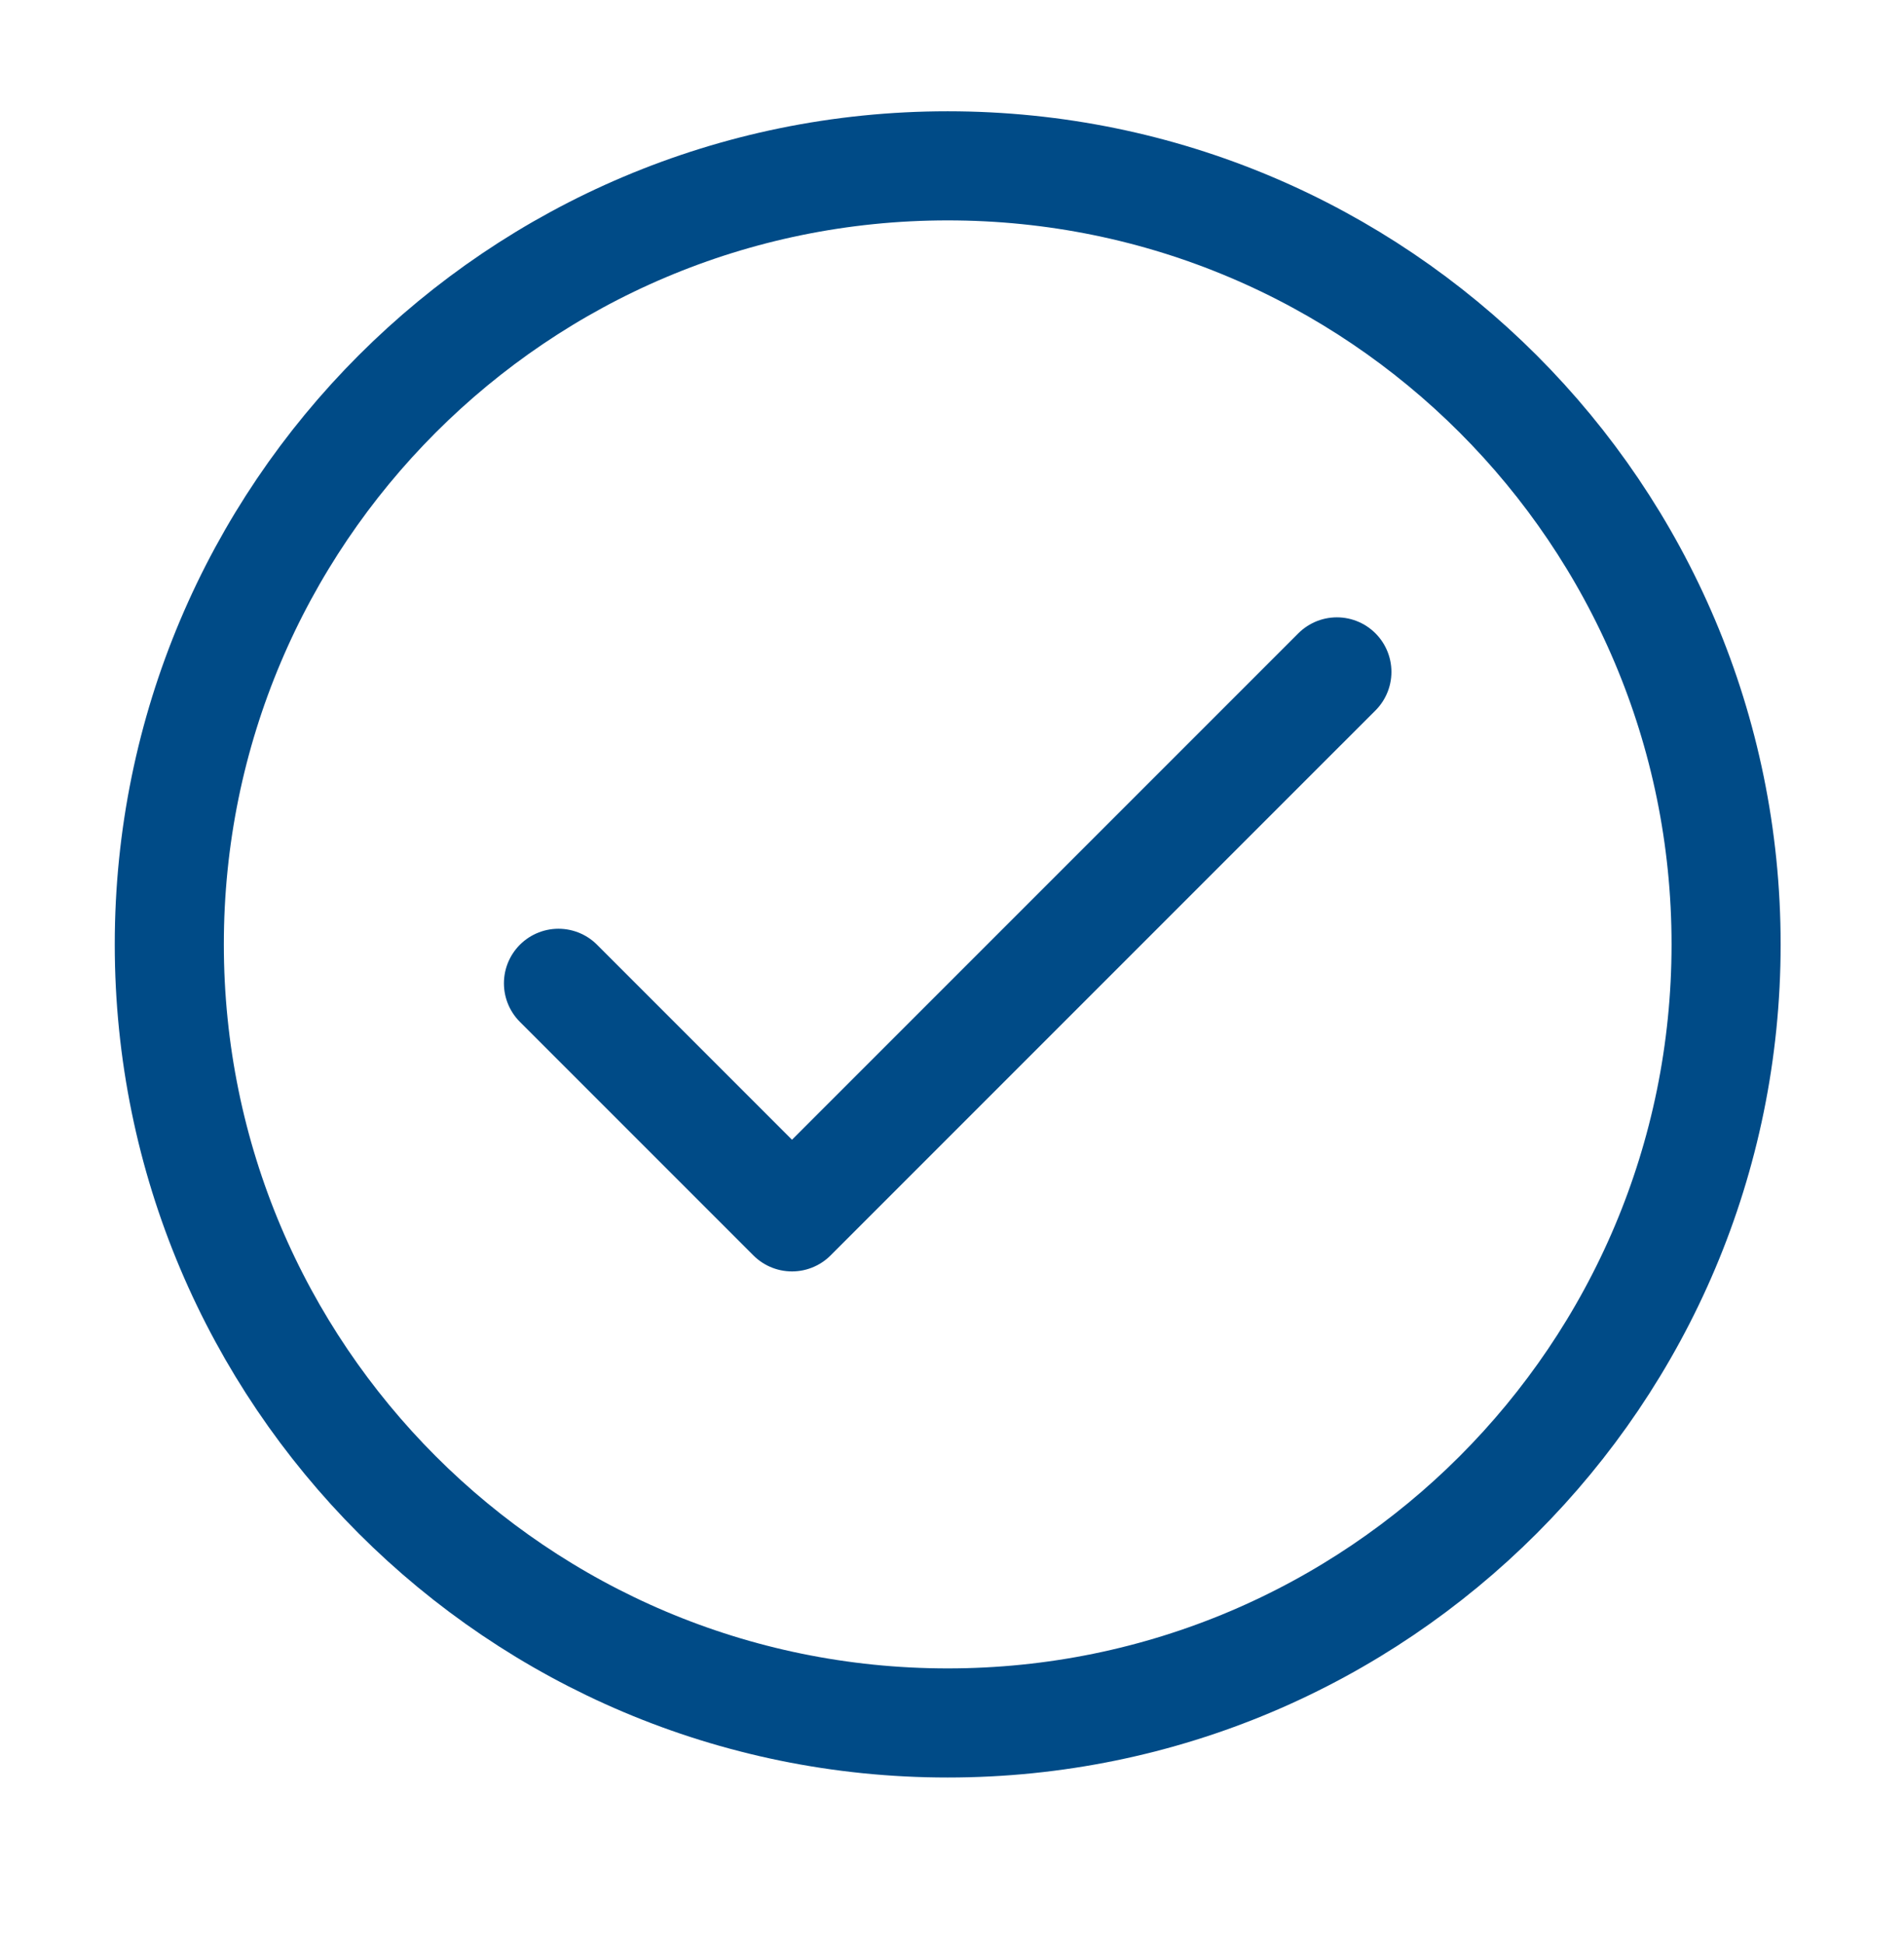
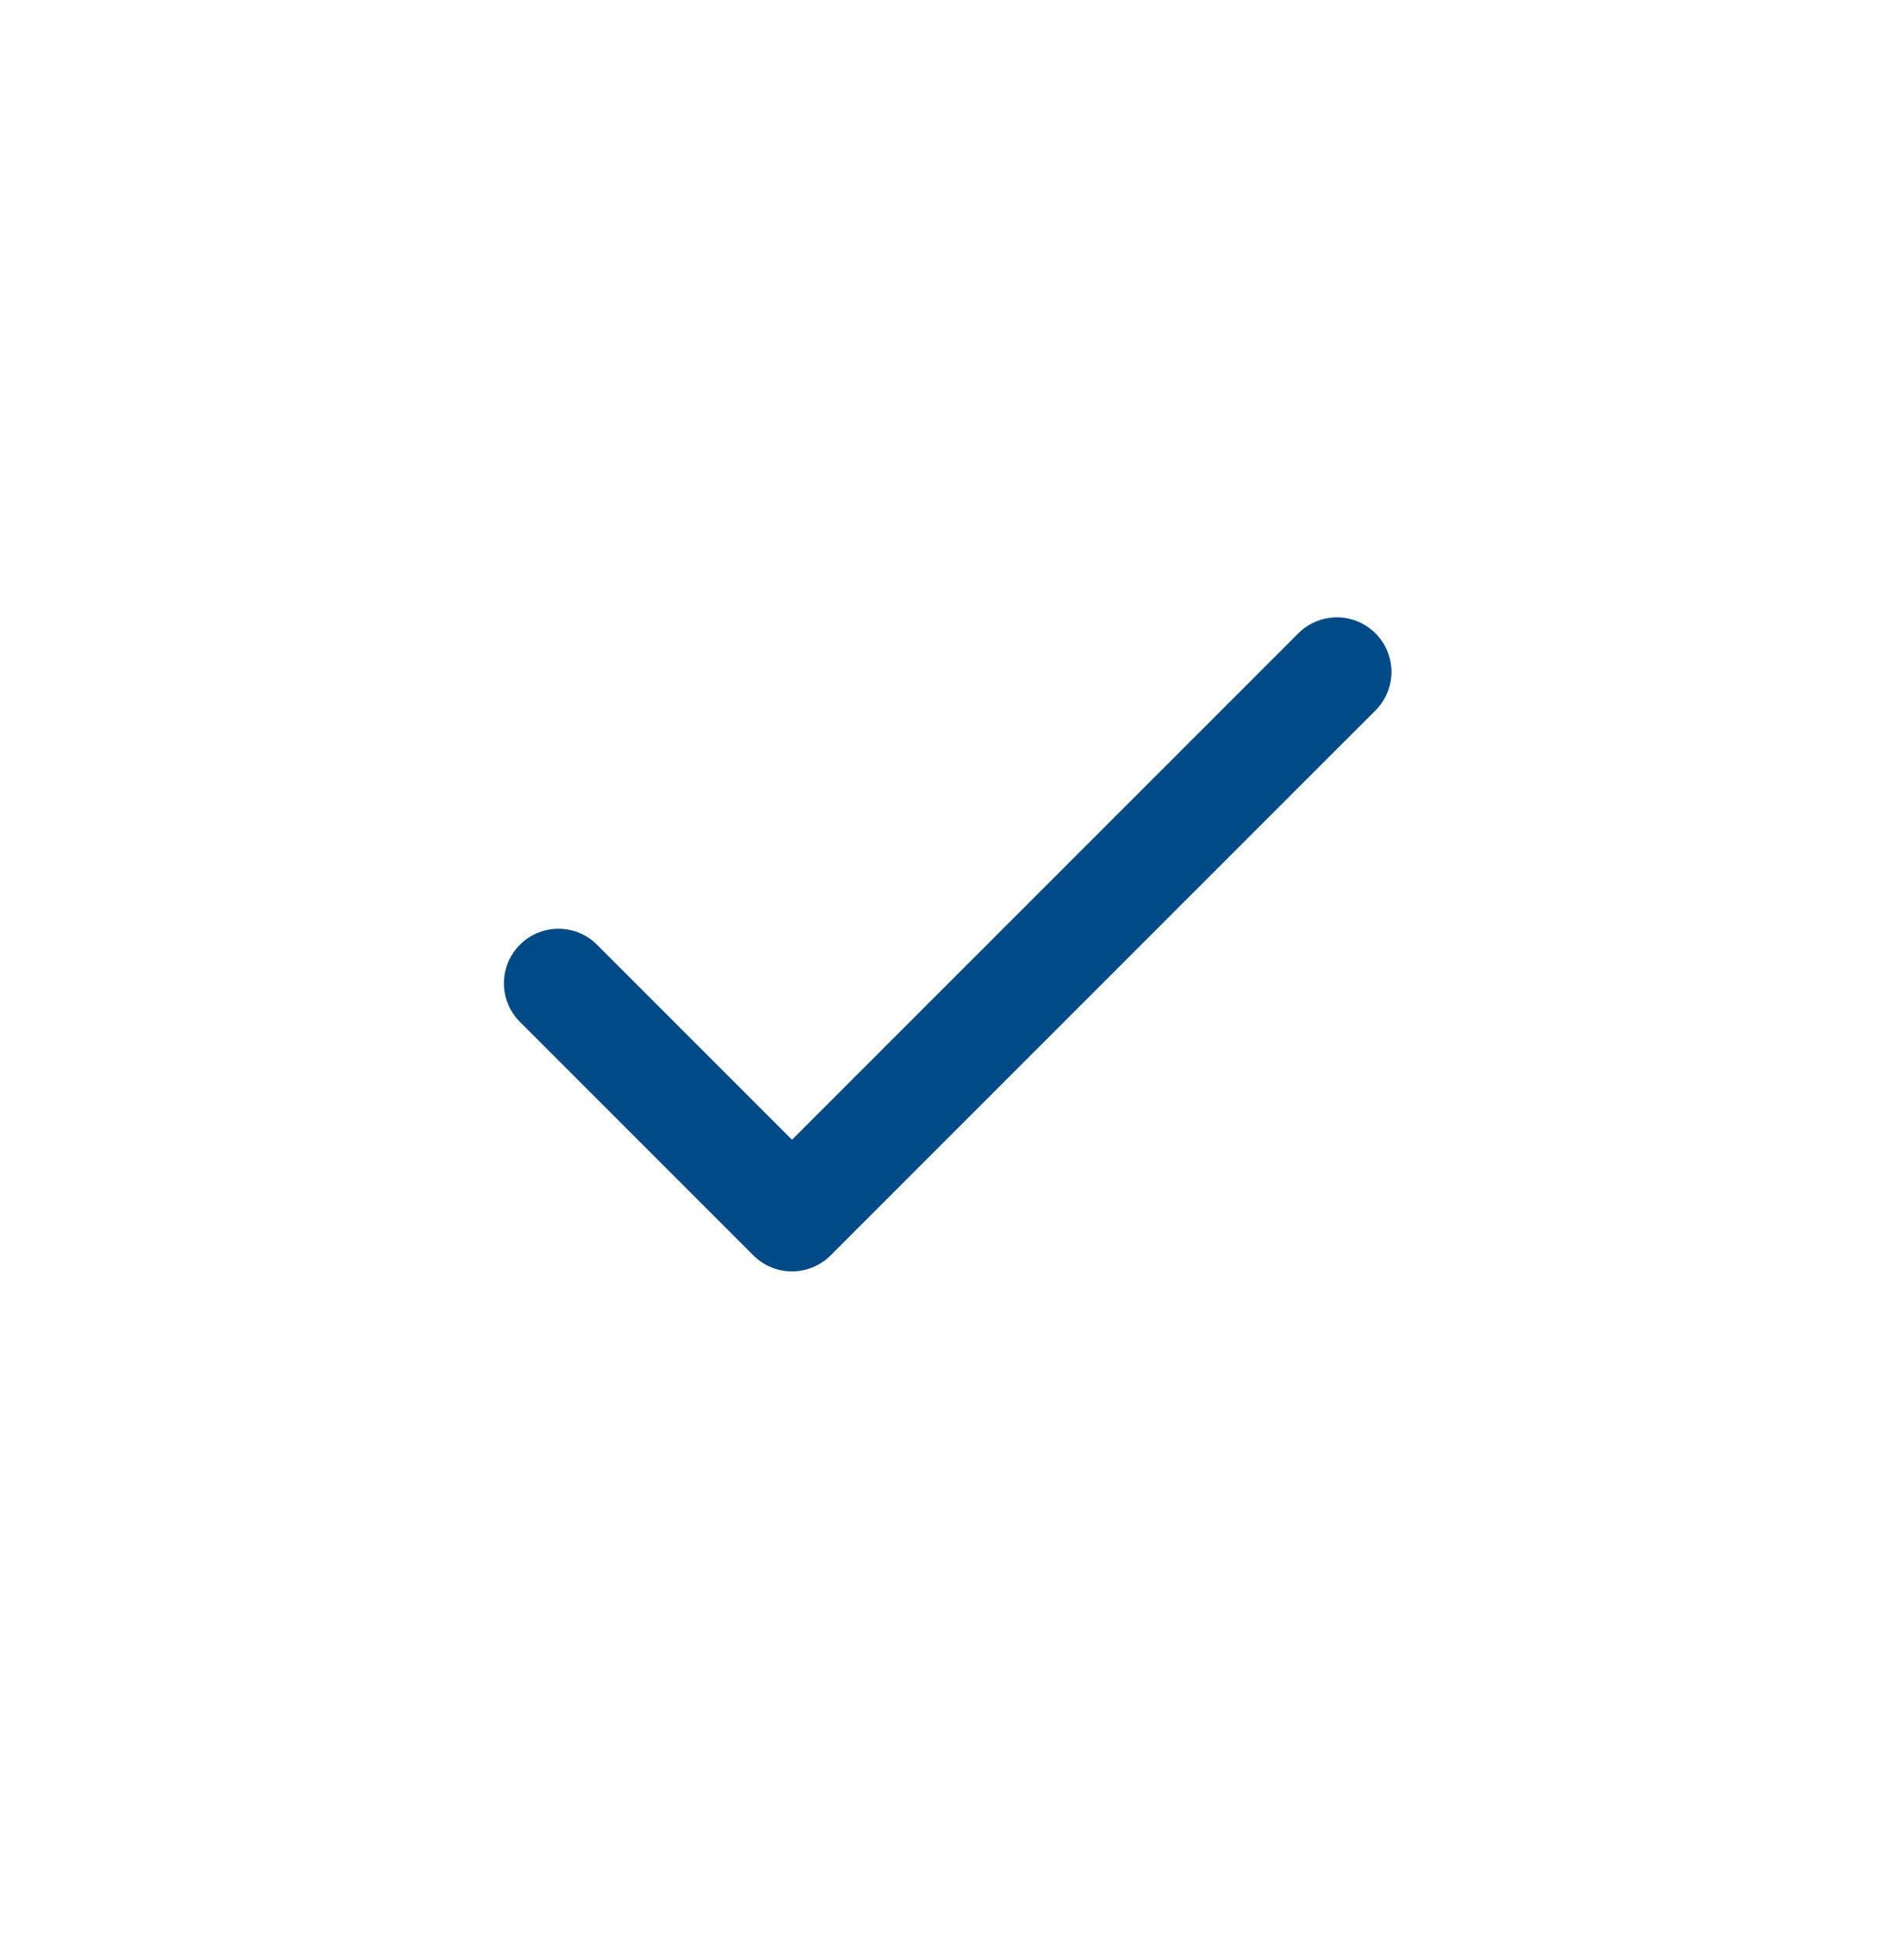
<svg xmlns="http://www.w3.org/2000/svg" width="48" height="49" viewBox="0 0 48 49" fill="none">
  <g clip-path="url(#clip0_3203_3265)">
    <path d="M14.079 24.784L19.966 30.671L33.703 16.935" stroke="#004B87" stroke-width="2.75" stroke-linecap="round" stroke-linejoin="round" />
-     <path d="M23.891 43.427C34.729 43.427 43.515 34.641 43.515 23.803C43.515 12.965 34.729 4.18 23.891 4.18C13.053 4.18 4.268 12.965 4.268 23.803C4.268 34.641 13.053 43.427 23.891 43.427Z" stroke="#004B87" stroke-width="2.75" stroke-linecap="round" stroke-linejoin="round" />
  </g>
  <defs>
    <clipPath id="clip0_3203_3265">
      <rect width="48" height="48" fill="white" transform="translate(0 0.255)" />
    </clipPath>
  </defs>
</svg>